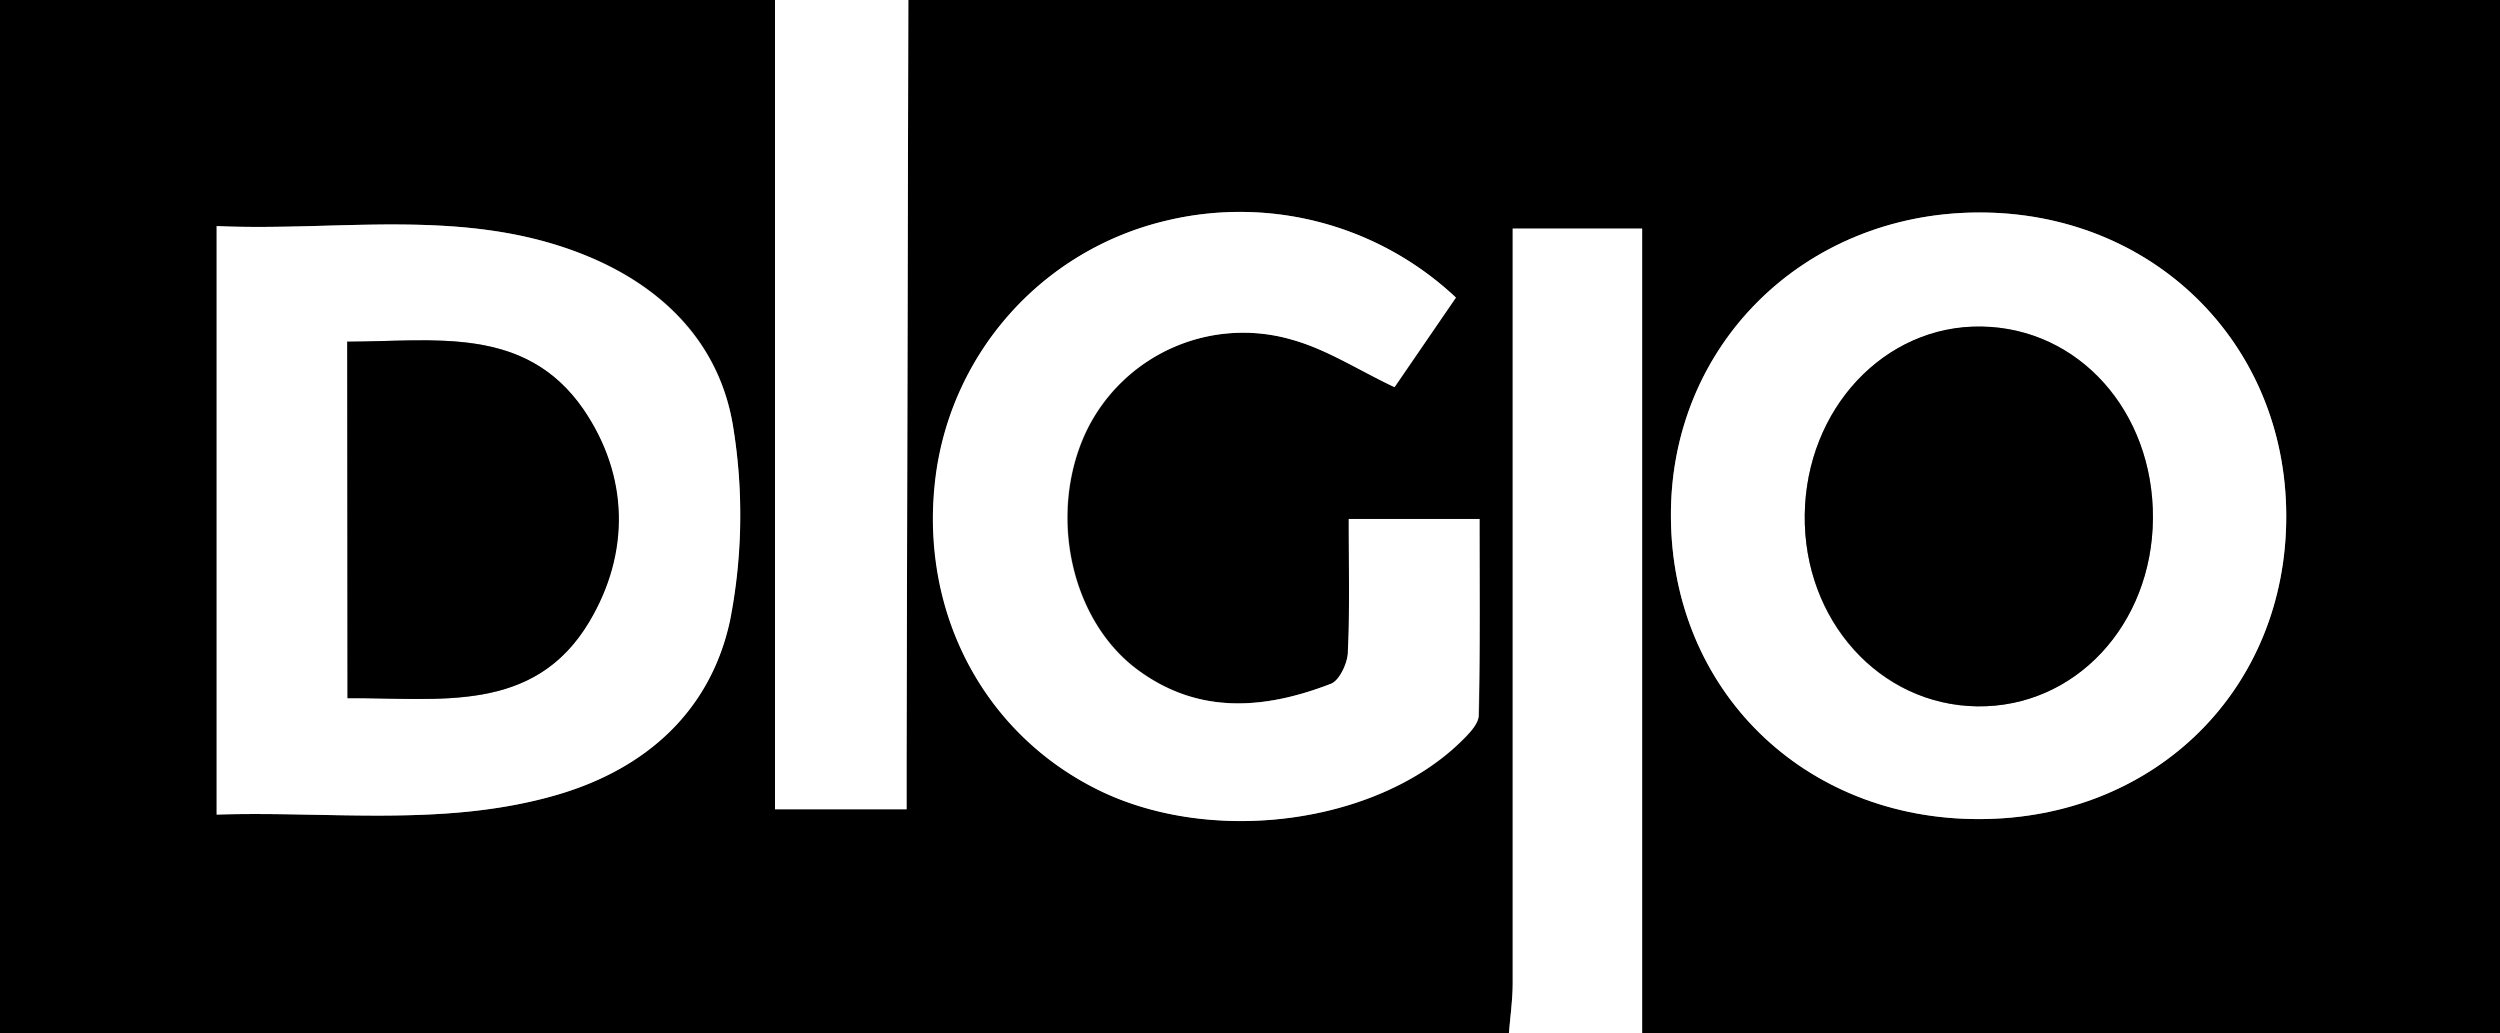
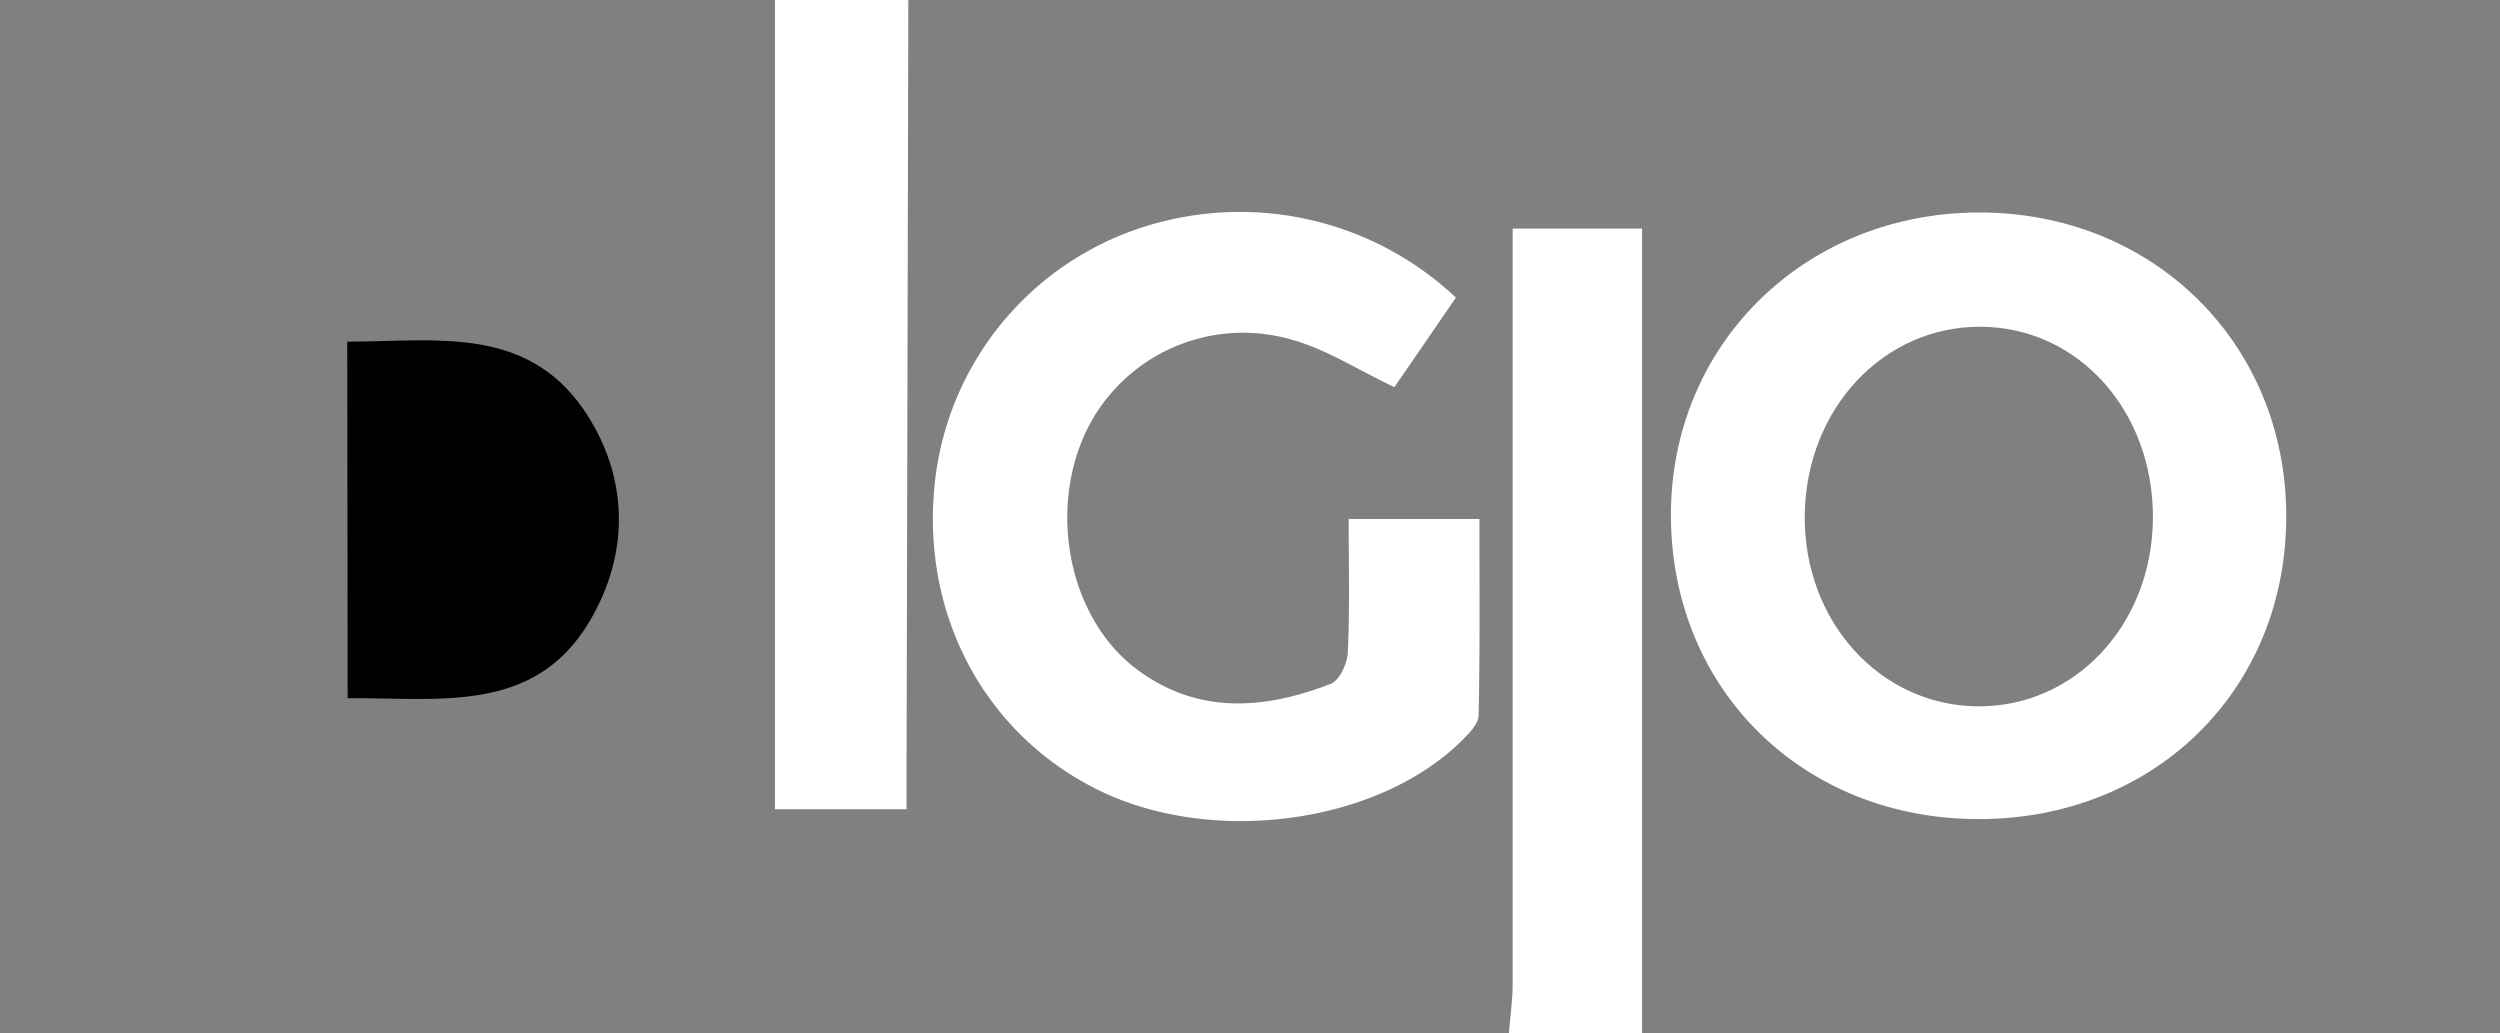
<svg xmlns="http://www.w3.org/2000/svg" viewBox="0 0 300 124">
  <rect x="0" y="0" width="300" height="124" fill="#808080" stroke="none" />
  <defs>
    <style>.cls-1{fill:#fff;}</style>
  </defs>
  <title>Asset 1</title>
  <g id="Layer_2" data-name="Layer 2">
    <g id="Layer_1-2" data-name="Layer 1">
-       <path d="M181.07,124H0V0H93V97.11h15.79V90.9L109,0H300V124H197.07V27.43H181.54v5.72q0,42.47,0,84.93C181.52,120.05,181.23,122,181.07,124ZM26,97.75c13.8-.43,27.45,1.53,40.81-2.37,10.73-3.14,18.42-10.11,20.75-20.91A65.88,65.88,0,0,0,88,51.37c-1.48-9.81-8-16.65-17.21-20.52C56.22,24.73,41,27.8,26,27.13ZM274.35,61.84c-.06-20.71-16.08-36.45-37-36.34s-37,16-36.84,36.56c.13,20.78,16,36.29,37.06,36.23S274.41,82.66,274.35,61.84ZM174.71,35.71a37.82,37.82,0,0,0-35-9.17,36.28,36.28,0,0,0-27.48,31.38c-1.7,15.73,5.93,30.11,19.55,36.84s33.38,4.16,43.56-5.77c.91-.89,2.12-2.1,2.14-3.19.18-7.89.1-15.79.1-23.53H161.89c0,5.59.14,10.76-.1,15.91-.06,1.35-1,3.43-2,3.85-8,3.09-15.94,3.76-23.27-1.68-8.09-6-10.75-18.82-6.15-28.57a20.91,20.91,0,0,1,24.79-11c4.17,1.18,8,3.66,12.22,5.67Z" />
      <path class="cls-1" d="M109,0l-.21,90.9v6.21H93V0Z" />
      <path class="cls-1" d="M181.07,124c.16-2,.45-4,.45-5.92q0-42.46,0-84.93V27.43h15.53V124Z" />
-       <path class="cls-1" d="M26,97.75V27.13c15,.67,30.22-2.4,44.74,3.72C79.91,34.72,86.47,41.56,88,51.37a65.88,65.88,0,0,1-.39,23.1c-2.33,10.8-10,17.77-20.75,20.91C53.45,99.28,39.8,97.32,26,97.75ZM41.67,41V83.78c10.93-.08,22.38,2,29-9.17,4.92-8.26,4.76-17.53-.72-25.52C63,39,52.05,41,41.67,41Z" />
      <path class="cls-1" d="M274.35,61.84c.06,20.82-15.65,36.39-36.78,36.45s-36.93-15.45-37.06-36.23c-.14-20.55,15.89-36.46,36.84-36.56S274.29,41.13,274.35,61.84Zm-16,.37c.08-12.86-8.9-22.9-20.6-23s-21,9.8-21.18,22.55,9,22.88,20.7,23S258.26,75,258.35,62.21Z" />
      <path class="cls-1" d="M174.71,35.71l-7.38,10.75c-4.25-2-8.05-4.49-12.22-5.67a20.91,20.91,0,0,0-24.79,11c-4.6,9.75-1.94,22.56,6.15,28.57,7.33,5.44,15.31,4.77,23.27,1.68,1-.42,2-2.5,2-3.85.24-5.15.1-10.32.1-15.91h15.69c0,7.74.08,15.64-.1,23.53,0,1.09-1.23,2.3-2.14,3.19-10.18,9.93-29.93,12.52-43.56,5.77s-21.25-21.11-19.55-36.84a36.28,36.28,0,0,1,27.48-31.38A37.82,37.82,0,0,1,174.71,35.71Z" />
      <path d="M41.67,41C52.05,41,63,39,70,49.09c5.48,8,5.64,17.26.72,25.52-6.63,11.12-18.08,9.09-29,9.17Z" />
-       <path d="M258.35,62.21C258.26,75,249,84.92,237.27,84.76s-20.87-10.39-20.7-23S226.08,39,237.75,39.18,258.43,49.35,258.35,62.21Z" />
    </g>
  </g>
</svg>